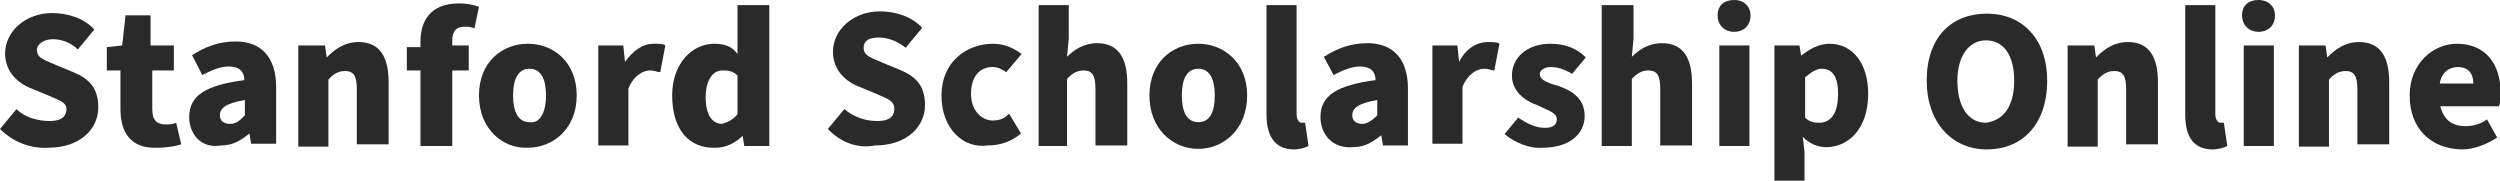
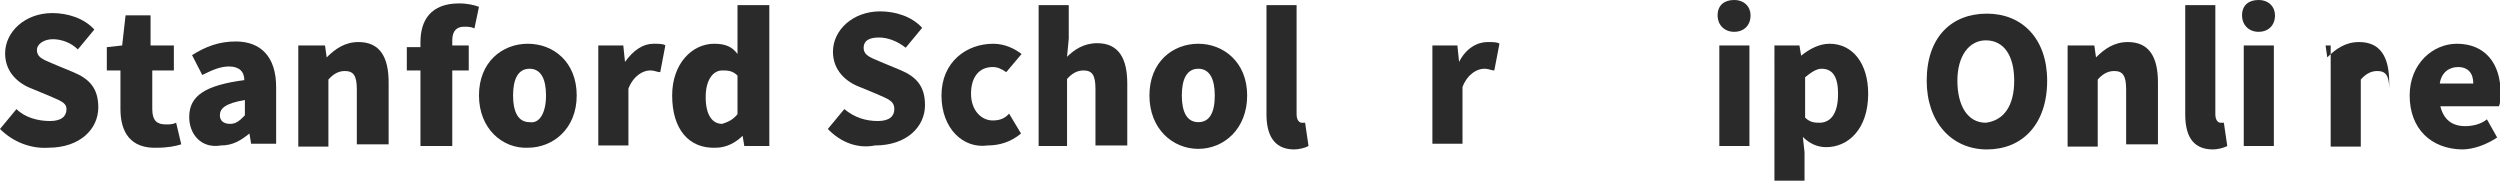
<svg xmlns="http://www.w3.org/2000/svg" version="1.1" id="Layer_1" x="0px" y="0px" viewBox="0 0 440 31.8" style="enable-background:new 0 0 440 31.8;" xml:space="preserve">
  <style type="text/css">
	.st0{fill:#2A2A2A;}
</style>
  <g>
    <path class="st0" d="M0,22.7l2.9-3.5c1.5,1.5,3.8,2.1,5.9,2.1s2.9-0.9,2.9-2.1c0-1.2-1.2-1.5-3.2-2.4l-2.9-1.2   c-2.4-0.9-4.7-2.9-4.7-6.2c0-3.8,3.5-7.1,8.3-7.1c2.7,0,5.6,0.9,7.4,2.9l-2.9,3.5c-1.2-1.2-2.9-1.8-4.4-1.8S6.5,7.7,6.5,8.8   c0,1.5,1.5,1.8,3.5,2.7l2.9,1.2c2.9,1.2,4.4,2.9,4.4,6.2c0,3.8-3.2,7.1-8.8,7.1C5.6,26.2,2.4,25.1,0,22.7z" />
    <path class="st0" d="M21.2,19.2v-6.8h-2.4V8.3L21.5,8l0.6-5.3h4.4V8h4.1v4.4h-3.8v6.8c0,2.1,0.9,2.7,2.4,2.7c0.6,0,1.2,0,1.8-0.3   l0.9,3.8C31,25.7,29.5,26,27.7,26C23,26.2,21.2,23.3,21.2,19.2z" />
    <path class="st0" d="M33.3,20.6c0-3.8,2.9-5.6,9.7-6.5c0-1.5-0.9-2.4-2.7-2.4c-1.5,0-2.9,0.6-4.7,1.5l-1.8-3.5   c2.4-1.5,4.7-2.4,7.7-2.4c4.4,0,7.1,2.7,7.1,8v10h-4.4l-0.3-1.8l0,0c-1.5,1.2-2.9,2.1-5,2.1C35.4,26.2,33.3,23.6,33.3,20.6z    M43.1,20.3v-2.7c-3.5,0.6-4.4,1.5-4.4,2.7c0,0.9,0.6,1.5,1.8,1.5C41.6,21.8,42.2,21.2,43.1,20.3z" />
    <path class="st0" d="M52.8,8h4.4l0.3,2.1l0,0c1.5-1.5,3.2-2.7,5.6-2.7c3.8,0,5.3,2.7,5.3,7.1v10.9h-5.6v-9.7c0-2.4-0.6-3.2-2.1-3.2   c-1.2,0-2.1,0.6-2.9,1.5v11.8h-5.3V8H52.8z" />
    <path class="st0" d="M74,12.4h-2.4V8.3H74V7.4c0-3.8,1.8-6.8,6.8-6.8c1.5,0,2.7,0.3,3.5,0.6L83.5,5c-0.6-0.3-1.2-0.3-1.8-0.3   c-1.2,0-2.1,0.6-2.1,2.4V8h2.9v4.4h-2.9v13.3H74V12.4z" />
    <path class="st0" d="M84.3,16.8c0-5.9,4.1-9.1,8.6-9.1s8.6,3.2,8.6,9.1S97.3,26,92.9,26C88.5,26.2,84.3,22.7,84.3,16.8z M96.1,16.8   c0-2.9-0.9-4.7-2.9-4.7s-2.9,1.8-2.9,4.7s0.9,4.7,2.9,4.7C95,21.8,96.1,19.8,96.1,16.8z" />
    <path class="st0" d="M105.3,8h4.4l0.3,2.9l0,0c1.5-2.1,3.2-3.2,5-3.2c0.9,0,1.8,0,2.1,0.3l-0.9,4.7c-0.6,0-0.9-0.3-1.8-0.3   c-1.2,0-2.9,0.9-3.8,3.2v10h-5.3C105.3,25.7,105.3,8,105.3,8z" />
    <path class="st0" d="M118.3,16.8c0-5.6,3.5-9.1,7.4-9.1c2.1,0,3.2,0.6,4.1,1.8V6.8V0.9h5.6v24.8h-4.4l-0.3-1.8l0,0   c-1.2,1.2-2.9,2.1-4.7,2.1C121.2,26.2,118.3,22.7,118.3,16.8z M129.8,20.1v-6.8c-0.9-0.9-1.8-0.9-2.7-0.9c-1.5,0-2.9,1.5-2.9,4.7   s1.2,4.7,2.9,4.7C128,21.5,128.9,21.2,129.8,20.1z" />
    <path class="st0" d="M145.7,22.7l2.9-3.5c1.8,1.5,3.8,2.1,5.9,2.1s2.9-0.9,2.9-2.1c0-1.5-1.2-1.8-3.2-2.7l-2.9-1.2   c-2.4-0.9-4.7-2.9-4.7-6.2c0-3.8,3.5-7.1,8.3-7.1c2.7,0,5.6,0.9,7.4,2.9l-2.9,3.5c-1.5-1.2-3.2-1.8-4.7-1.8c-1.8,0-2.7,0.6-2.7,1.8   c0,1.5,1.5,1.8,3.5,2.7l2.9,1.2c2.9,1.2,4.4,2.9,4.4,6.2c0,3.8-3.2,7.1-8.8,7.1C151,26.2,148,25.1,145.7,22.7z" />
    <path class="st0" d="M165.7,16.8c0-5.9,4.4-9.1,9.1-9.1c2.1,0,3.8,0.9,5,1.8l-2.7,3.2c-0.9-0.6-1.5-0.9-2.4-0.9   c-2.4,0-3.8,1.8-3.8,4.7s1.8,4.7,3.8,4.7c1.2,0,2.1-0.3,2.9-1.2l2.1,3.5c-1.8,1.5-3.8,2.1-5.9,2.1   C169.6,26.2,165.7,22.7,165.7,16.8z" />
    <path class="st0" d="M182.8,0.9h5.3v5.9l-0.3,3.2c1.2-1.2,2.9-2.4,5.3-2.4c3.8,0,5.3,2.7,5.3,7.1v10.9h-5.6v-10   c0-2.4-0.6-3.2-2.1-3.2c-1.2,0-2.1,0.6-2.9,1.5v11.8h-5V0.9z" />
    <path class="st0" d="M202.3,16.8c0-5.9,4.1-9.1,8.6-9.1c4.4,0,8.6,3.2,8.6,9.1s-4.1,9.4-8.6,9.4C206.4,26.2,202.3,22.7,202.3,16.8z    M213.8,16.8c0-2.9-0.9-4.7-2.9-4.7s-2.9,1.8-2.9,4.7s0.9,4.7,2.9,4.7S213.8,19.8,213.8,16.8z" />
    <path class="st0" d="M222.9,20.1V0.9h5.3v19.2c0,1.2,0.6,1.5,0.9,1.5c0.3,0,0.3,0,0.6,0l0.6,4.1c-0.6,0.3-1.5,0.6-2.7,0.6   C224.1,26.2,222.9,23.6,222.9,20.1z" />
-     <path class="st0" d="M232.4,20.6c0-3.8,2.9-5.6,9.7-6.5c0-1.5-0.9-2.4-2.7-2.4c-1.5,0-2.9,0.6-4.7,1.5L233,10   c2.4-1.5,4.7-2.4,7.7-2.4c4.4,0,7.1,2.7,7.1,8v10h-4.4l-0.3-1.8l0,0c-1.5,1.2-2.9,2.1-5,2.1C234.5,26.2,232.4,23.6,232.4,20.6z    M242.4,20.3v-2.7c-3.5,0.6-4.4,1.5-4.4,2.7c0,0.9,0.6,1.5,1.8,1.5C240.6,21.8,241.5,21.2,242.4,20.3z" />
    <path class="st0" d="M252.1,8h4.4l0.3,2.9l0,0c1.2-2.4,3.2-3.5,5-3.5c0.9,0,1.8,0,2.1,0.3l-0.9,4.7c-0.6,0-0.9-0.3-1.8-0.3   c-1.2,0-2.9,0.9-3.8,3.2v10h-5.3L252.1,8L252.1,8z" />
-     <path class="st0" d="M264.8,23.6l2.4-2.9c1.8,1.2,3.2,1.8,4.7,1.8c1.5,0,2.1-0.6,2.1-1.5c0-1.2-1.5-1.5-3.2-2.4   c-2.7-0.9-4.7-2.7-4.7-5.3c0-3.2,2.7-5.6,6.8-5.6c2.7,0,4.7,0.9,6.2,2.4l-2.4,2.9c-1.5-0.9-2.7-1.2-3.8-1.2S271,12.4,271,13   c0,0.9,0.9,1.5,3.2,2.1c2.7,0.9,4.7,2.4,4.7,5.3c0,3.2-2.7,5.6-7.4,5.6C269.2,26.2,266.6,25.1,264.8,23.6z" />
-     <path class="st0" d="M282.2,0.9h5.3v5.9l-0.3,3.2c1.2-1.2,2.9-2.4,5.3-2.4c3.8,0,5.3,2.7,5.3,7.1v10.9h-5.6v-10   c0-2.4-0.6-3.2-2.1-3.2c-1.2,0-2.1,0.6-2.9,1.5v11.8h-5.3V0.9H282.2z" />
    <path class="st0" d="M302.3,2.7c0-1.8,1.2-2.7,2.9-2.7c1.8,0,2.9,1.2,2.9,2.7c0,1.8-1.2,2.9-2.9,2.9C303.5,5.6,302.3,4.4,302.3,2.7   z M302.6,8h5.3v17.7h-5.3V8z" />
    <path class="st0" d="M312.3,8h4.4l0.3,1.8l0,0c1.5-1.2,3.2-2.1,5-2.1c4.1,0,6.8,3.5,6.8,8.8c0,6.2-3.5,9.4-7.4,9.4   c-1.5,0-2.9-0.6-4.1-1.8l0.3,2.7v5h-5.3C312.3,31.8,312.3,8,312.3,8z M323.5,16.5c0-2.9-0.9-4.4-2.9-4.4c-0.9,0-1.8,0.6-2.9,1.5   v7.1c0.9,0.9,1.8,0.9,2.7,0.9C322,21.5,323.5,20.3,323.5,16.5z" />
    <path class="st0" d="M339.1,14.2c0-7.7,4.4-11.8,10.6-11.8s10.6,4.4,10.6,11.8c0,7.7-4.4,12.1-10.6,12.1S339.1,21.5,339.1,14.2z    M354.5,14.2c0-4.4-1.8-7.1-5-7.1c-2.9,0-5,2.7-5,7.1s1.8,7.4,5,7.4C352.7,21.2,354.5,18.6,354.5,14.2z" />
    <path class="st0" d="M364.2,8h4.4l0.3,2.1l0,0c1.5-1.5,3.2-2.7,5.6-2.7c3.8,0,5.3,2.7,5.3,7.1v10.9h-5.6v-9.7   c0-2.4-0.6-3.2-2.1-3.2c-1.2,0-2.1,0.6-2.9,1.5v11.8h-5.3V8H364.2z" />
    <path class="st0" d="M384.6,20.1V0.9h5.3v19.2c0,1.2,0.6,1.5,0.9,1.5s0.3,0,0.6,0l0.6,4.1c-0.6,0.3-1.5,0.6-2.7,0.6   C385.7,26.2,384.6,23.6,384.6,20.1z" />
    <path class="st0" d="M394.6,2.7c0-1.8,1.2-2.7,2.9-2.7c1.8,0,2.9,1.2,2.9,2.7c0,1.8-1.2,2.9-2.9,2.9C395.8,5.6,394.6,4.4,394.6,2.7   z M394.9,8h5.3v17.7h-5.3V8z" />
-     <path class="st0" d="M404.9,8h4.4l0.3,2.1l0,0c1.5-1.5,3.2-2.7,5.6-2.7c3.8,0,5.3,2.7,5.3,7.1v10.9h-5.6v-9.7   c0-2.4-0.6-3.2-2.1-3.2c-1.2,0-2.1,0.6-2.9,1.5v11.8h-5.3V8H404.9z" />
+     <path class="st0" d="M404.9,8h4.4l0.3,2.1l0,0c1.5-1.5,3.2-2.7,5.6-2.7c3.8,0,5.3,2.7,5.3,7.1v10.9v-9.7   c0-2.4-0.6-3.2-2.1-3.2c-1.2,0-2.1,0.6-2.9,1.5v11.8h-5.3V8H404.9z" />
    <path class="st0" d="M424.1,16.8c0-5.6,4.1-9.1,8.3-9.1c5,0,7.7,3.5,7.7,8.6c0,0.9,0,1.8-0.3,2.4h-10.3c0.6,2.4,2.1,3.5,4.4,3.5   c1.2,0,2.7-0.3,3.8-1.2l1.8,3.2c-1.8,1.2-4.1,2.1-6.2,2.1C427.9,26.2,424.1,22.7,424.1,16.8z M435.3,14.7c0-1.8-0.9-2.9-2.7-2.9   c-1.5,0-2.9,0.9-3.2,2.9H435.3z" />
  </g>
</svg>